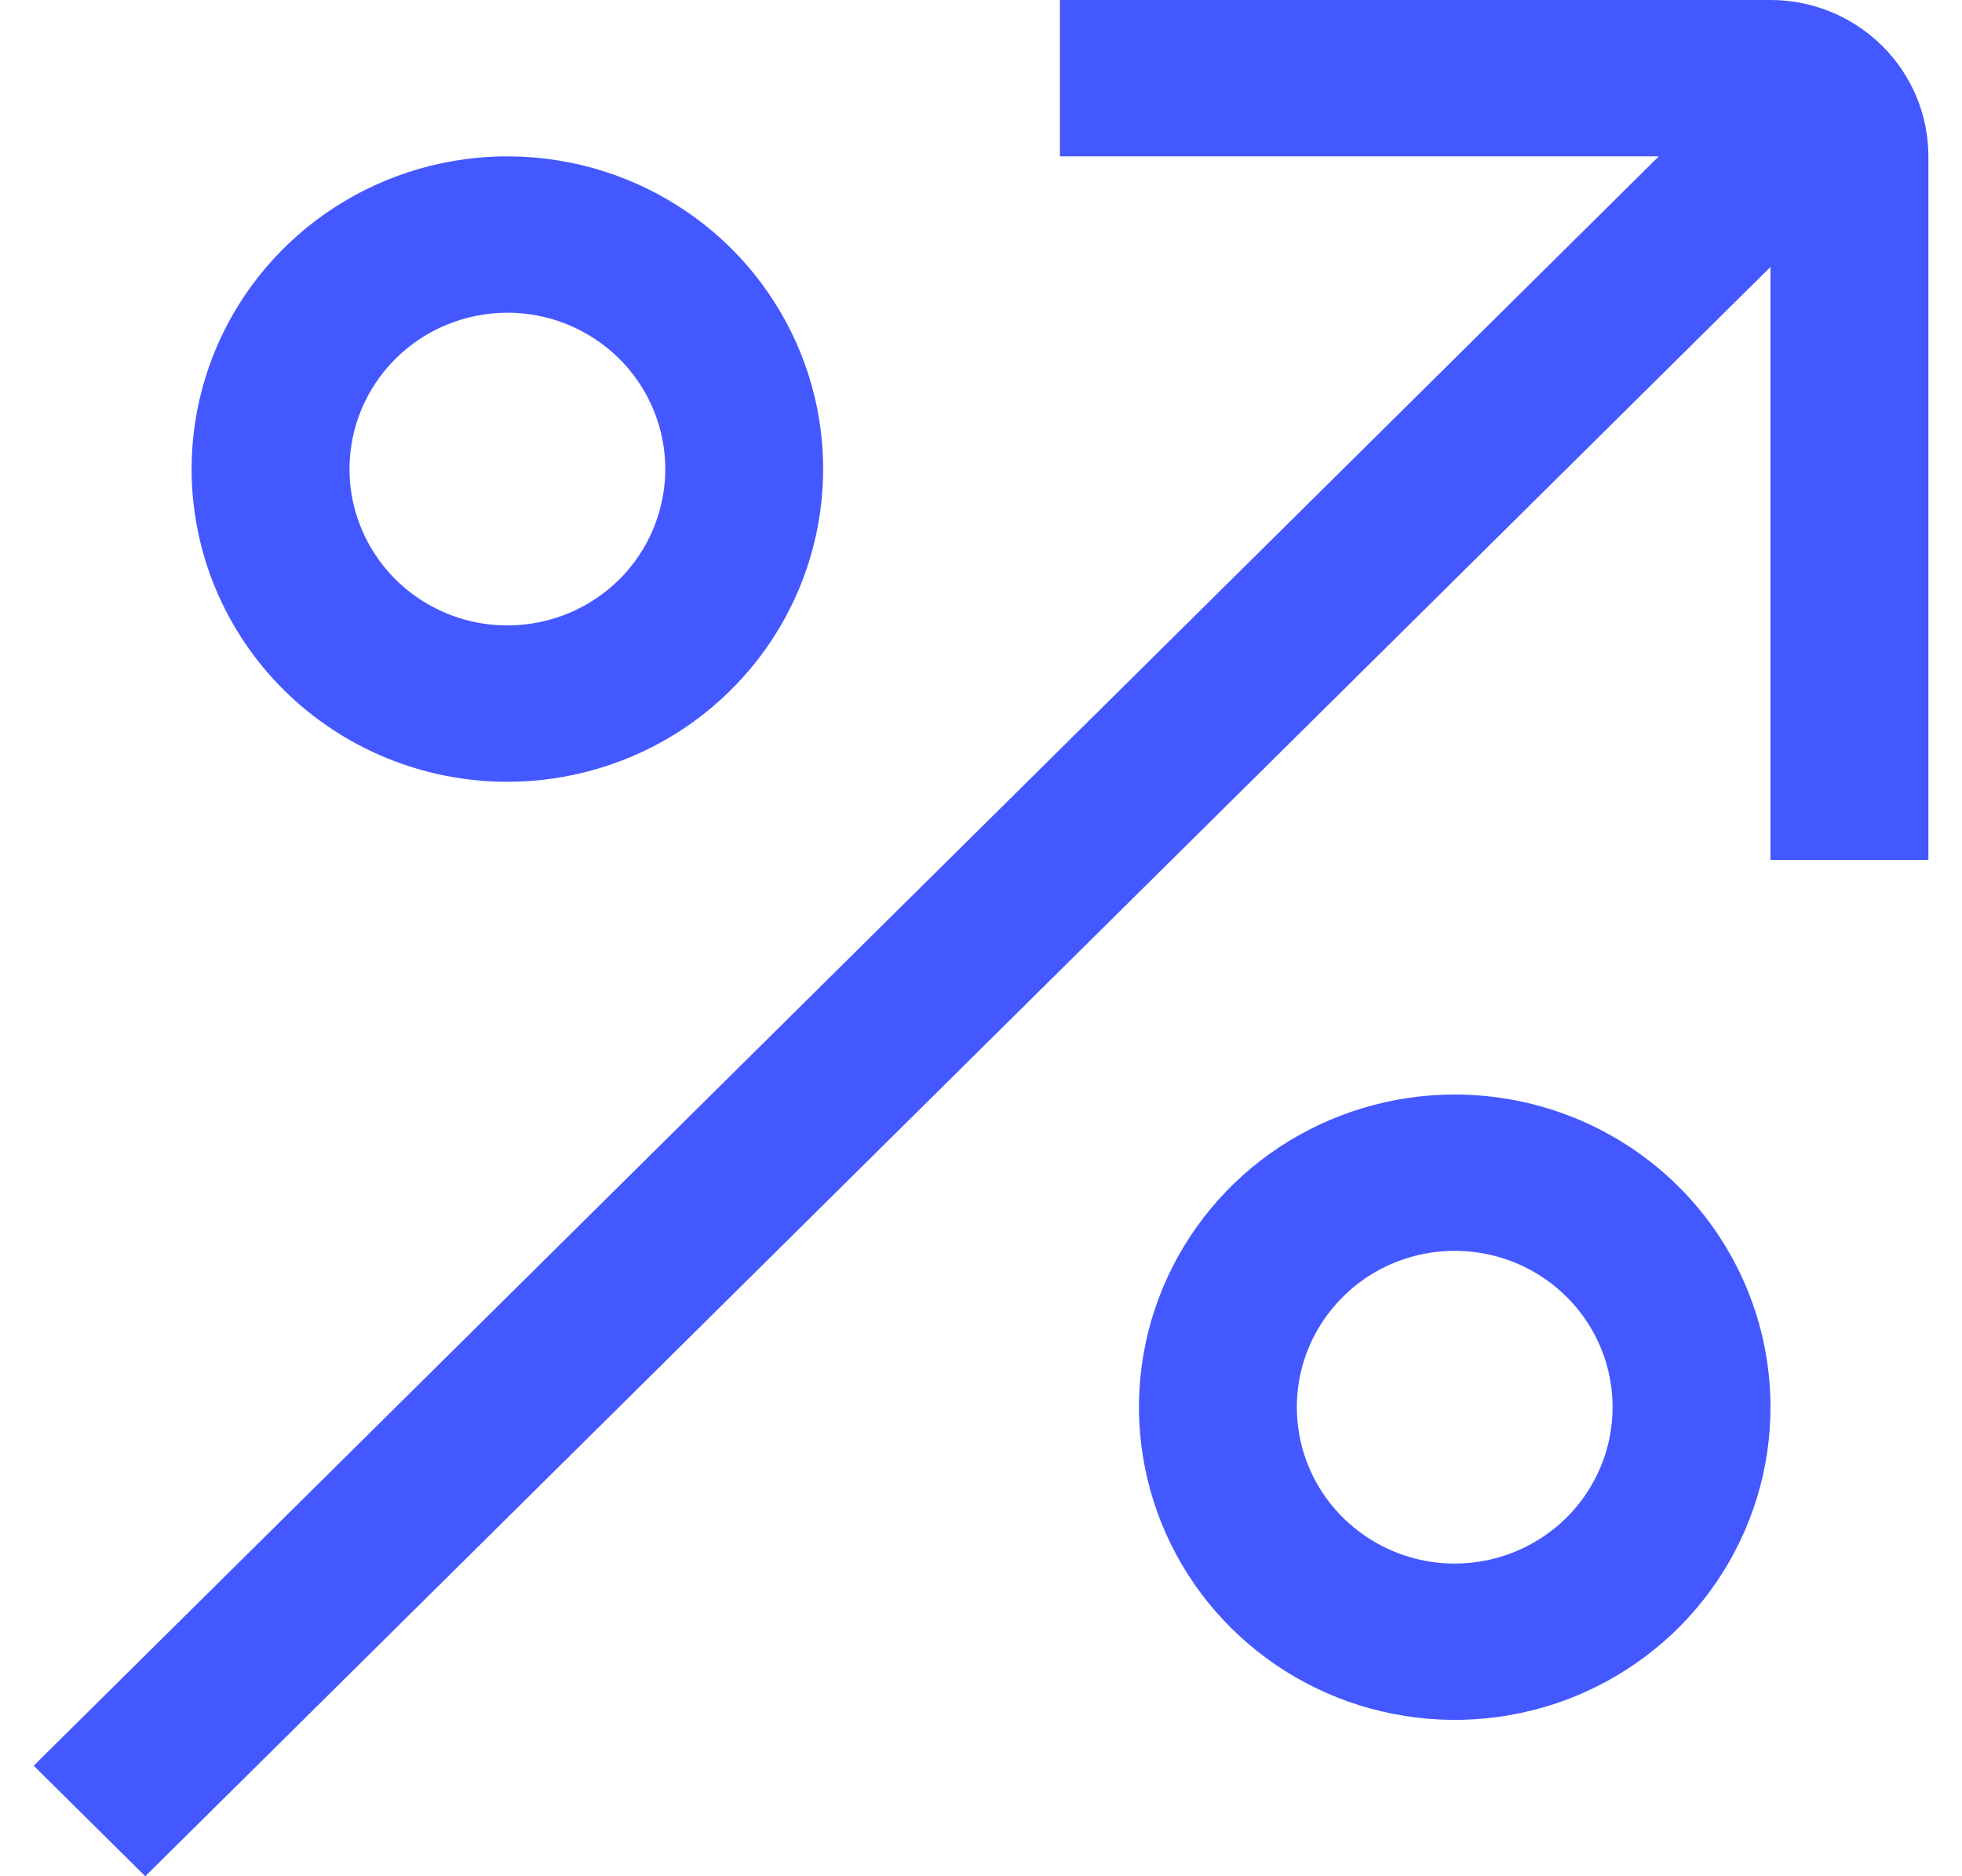
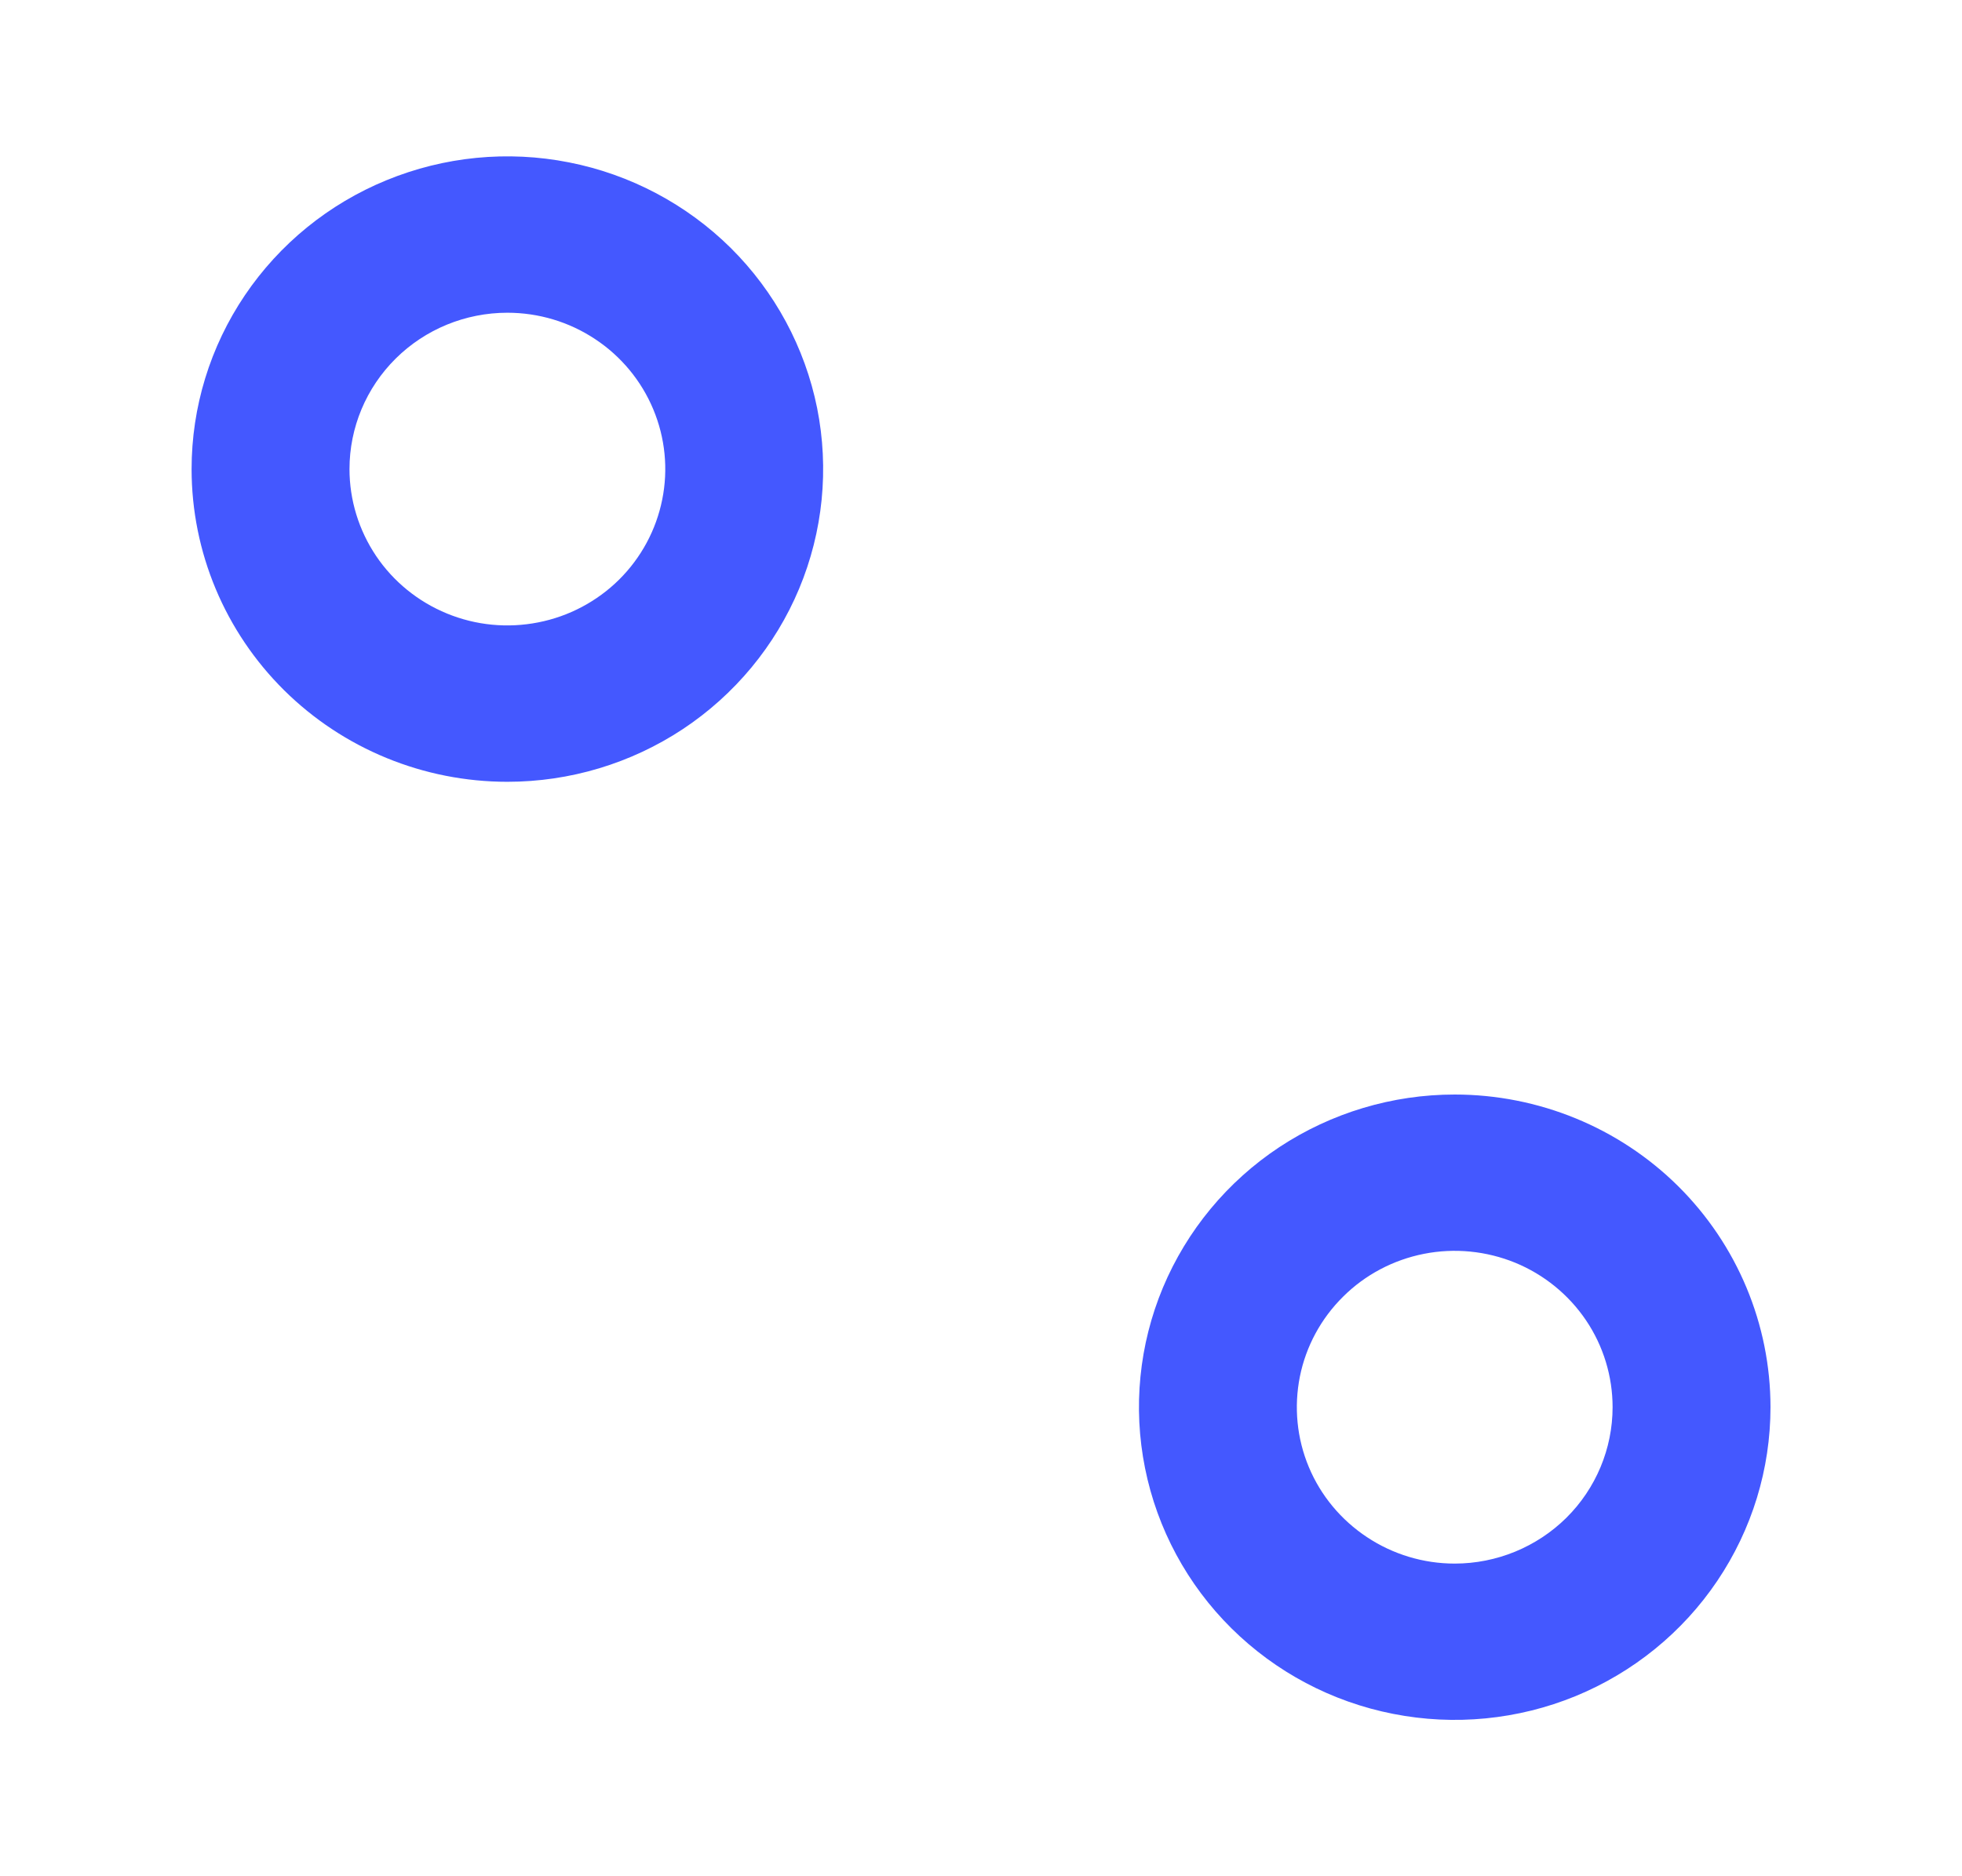
<svg xmlns="http://www.w3.org/2000/svg" width="23" height="22" viewBox="0 0 23 22" fill="none">
  <g clip-path="url(#clip0_1168_14844)">
-     <path d="M20.755 0H12.425V1.833H19.446L0.395 20.704L1.703 22L20.755 3.13V10.083H22.606V1.833C22.606 1.347 22.411 0.881 22.064 0.537C21.716 0.193 21.246 0 20.755 0Z" fill="#4458FF" />
    <path d="M5.948 9.167C6.68 9.167 7.396 8.952 8.005 8.549C8.613 8.146 9.088 7.573 9.368 6.903C9.648 6.233 9.721 5.496 9.579 4.785C9.436 4.074 9.083 3.42 8.566 2.907C8.048 2.395 7.388 2.045 6.67 1.904C5.952 1.762 5.208 1.835 4.531 2.113C3.855 2.39 3.277 2.86 2.87 3.463C2.463 4.066 2.246 4.775 2.246 5.5C2.246 6.473 2.636 7.405 3.33 8.093C4.025 8.781 4.966 9.167 5.948 9.167ZM5.948 3.667C6.314 3.667 6.672 3.774 6.976 3.976C7.281 4.177 7.518 4.464 7.658 4.799C7.798 5.134 7.835 5.502 7.763 5.858C7.692 6.213 7.516 6.54 7.257 6.797C6.998 7.053 6.668 7.228 6.309 7.298C5.95 7.369 5.578 7.333 5.24 7.194C4.901 7.055 4.612 6.82 4.409 6.519C4.206 6.217 4.097 5.863 4.097 5.5C4.097 5.014 4.292 4.548 4.639 4.204C4.986 3.86 5.457 3.667 5.948 3.667ZM17.053 12.834C16.321 12.834 15.606 13.049 14.997 13.451C14.388 13.854 13.914 14.427 13.633 15.097C13.353 15.767 13.28 16.504 13.423 17.215C13.566 17.927 13.918 18.58 14.436 19.093C14.954 19.606 15.613 19.955 16.331 20.096C17.049 20.238 17.794 20.165 18.47 19.888C19.146 19.61 19.725 19.14 20.131 18.537C20.538 17.934 20.755 17.225 20.755 16.5C20.755 15.528 20.365 14.595 19.671 13.907C18.977 13.22 18.035 12.834 17.053 12.834ZM17.053 18.334C16.687 18.334 16.329 18.226 16.025 18.024C15.721 17.823 15.483 17.537 15.343 17.202C15.203 16.867 15.167 16.498 15.238 16.142C15.309 15.787 15.486 15.46 15.745 15.204C16.003 14.947 16.333 14.773 16.692 14.702C17.051 14.631 17.424 14.668 17.762 14.806C18.1 14.945 18.389 15.18 18.593 15.482C18.796 15.783 18.904 16.138 18.904 16.5C18.904 16.986 18.709 17.453 18.362 17.797C18.015 18.14 17.544 18.334 17.053 18.334Z" fill="#4458FF" />
  </g>
  <defs>
    <clipPath id="clip0_1168_14844">
      <rect width="22.211" height="22" fill="white" transform="translate(0.395)" />
    </clipPath>
  </defs>
</svg>